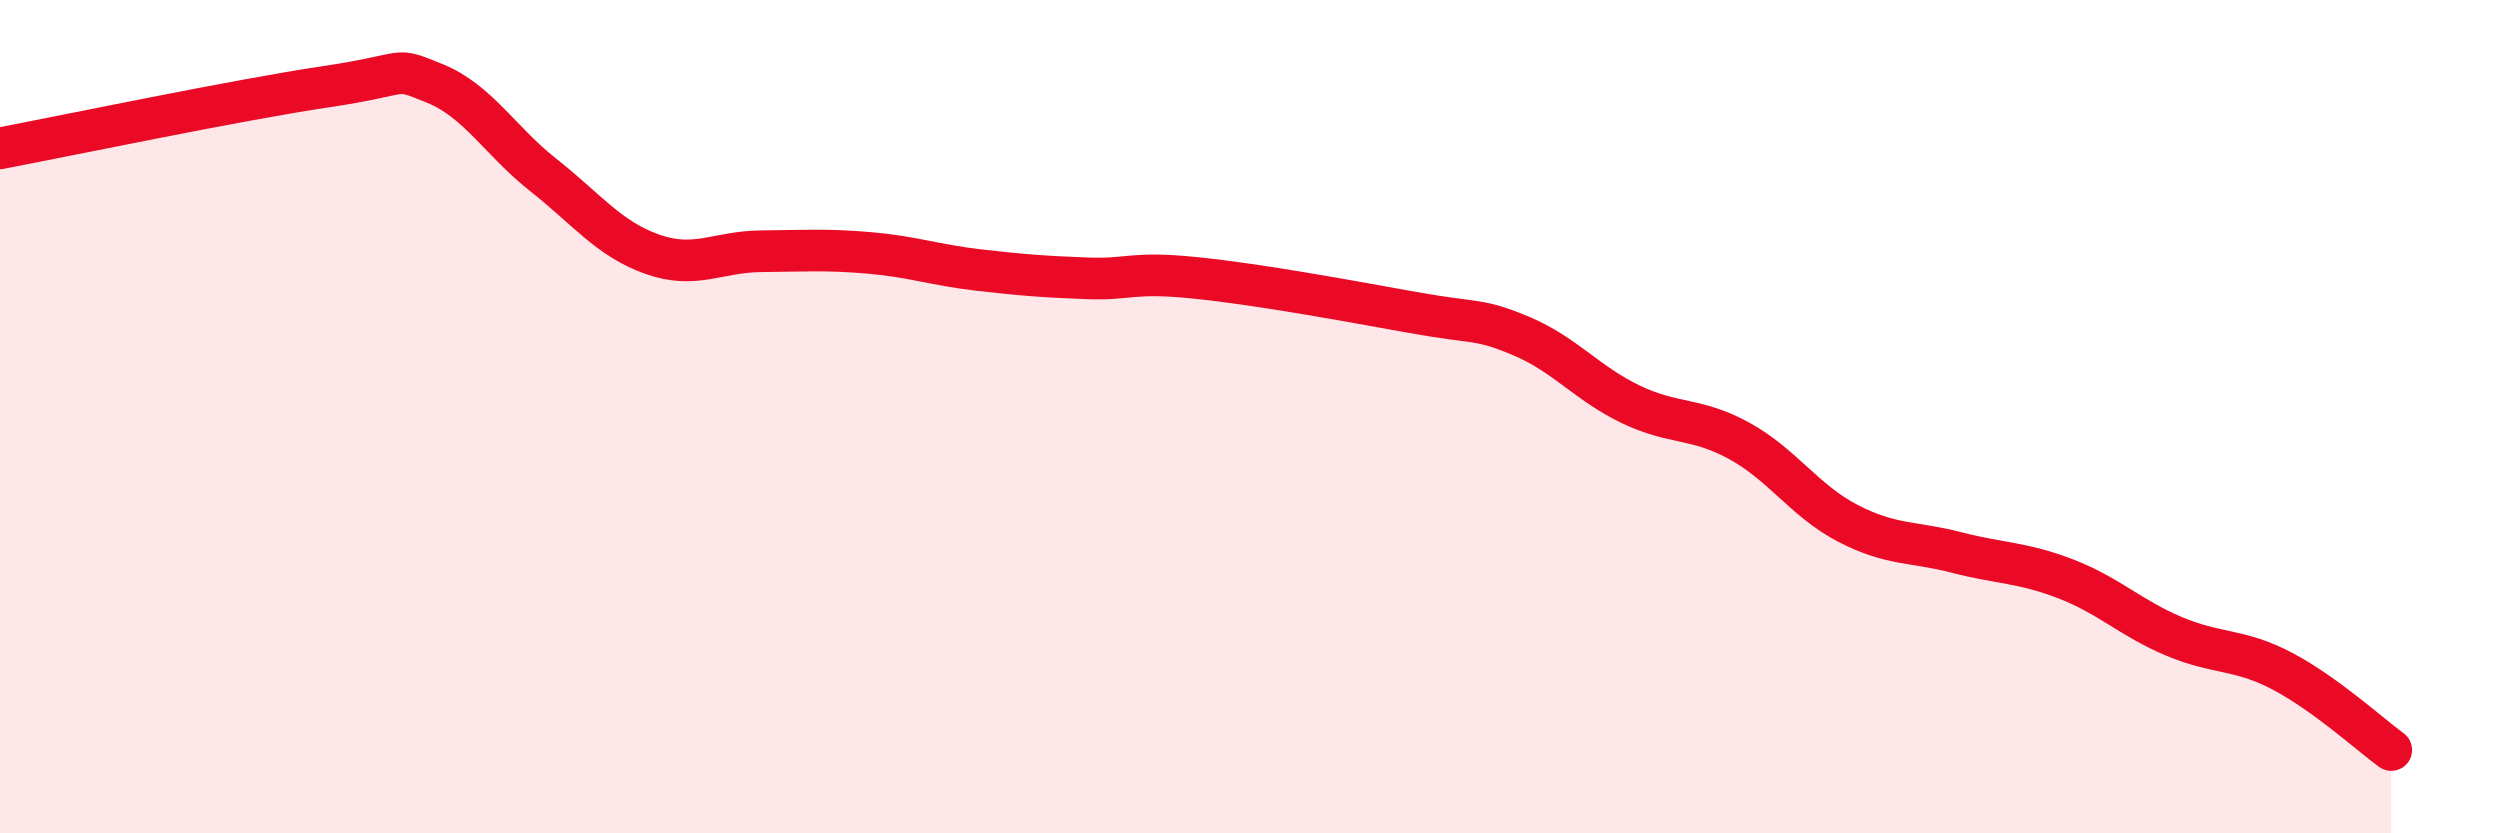
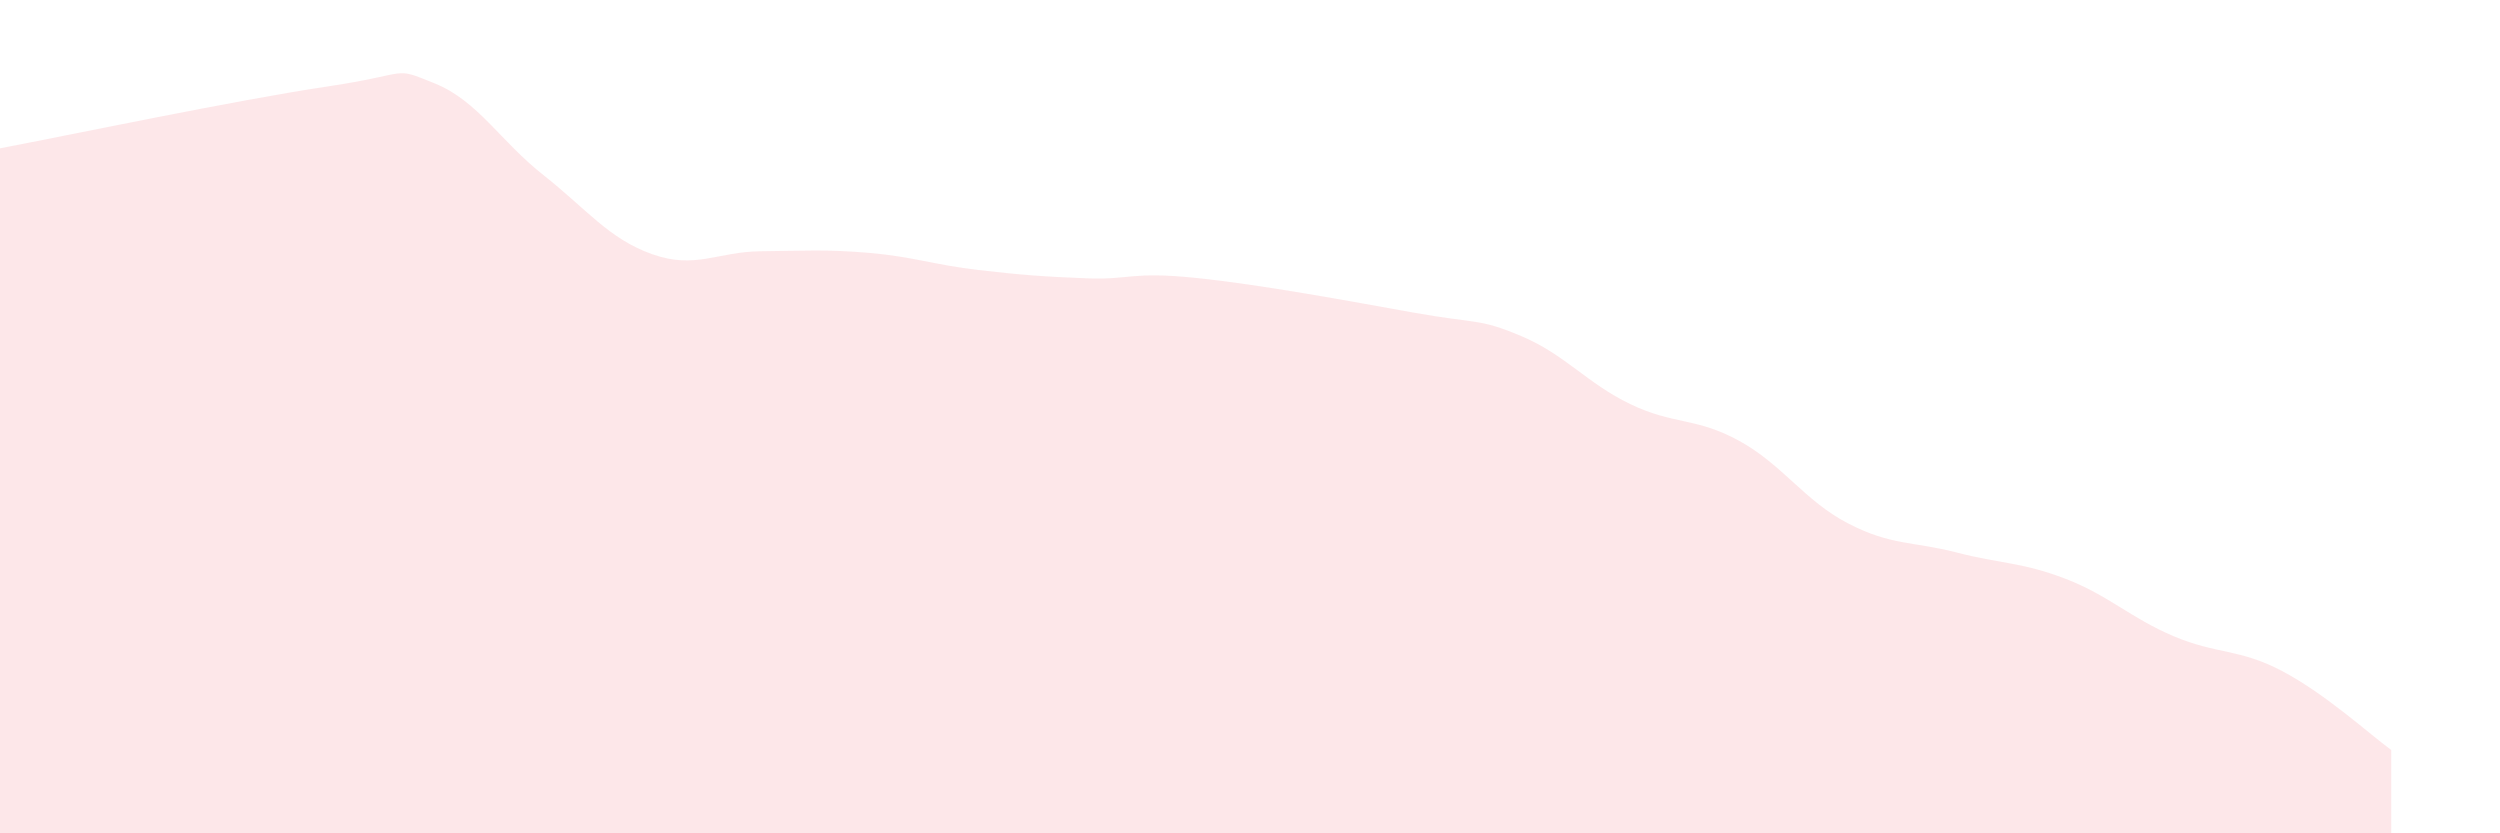
<svg xmlns="http://www.w3.org/2000/svg" width="60" height="20" viewBox="0 0 60 20">
  <path d="M 0,3.56 C 1.57,3.26 5.74,2.39 7.83,2.08 C 9.92,1.77 9.39,1.58 10.43,2 C 11.47,2.42 12,3.38 13.04,4.2 C 14.08,5.02 14.61,5.73 15.65,6.1 C 16.69,6.47 17.22,6.04 18.26,6.03 C 19.3,6.02 19.83,5.98 20.87,6.07 C 21.91,6.16 22.44,6.36 23.48,6.48 C 24.52,6.6 25.05,6.64 26.09,6.68 C 27.13,6.72 27.14,6.51 28.7,6.67 C 30.26,6.83 32.35,7.22 33.91,7.5 C 35.47,7.78 35.48,7.63 36.52,8.07 C 37.56,8.51 38.09,9.2 39.13,9.7 C 40.17,10.2 40.7,10.01 41.74,10.58 C 42.78,11.15 43.31,12.02 44.35,12.56 C 45.39,13.1 45.92,12.99 46.96,13.26 C 48,13.53 48.53,13.49 49.57,13.89 C 50.61,14.29 51.13,14.83 52.17,15.27 C 53.21,15.71 53.74,15.56 54.78,16.11 C 55.82,16.66 56.87,17.62 57.39,18L57.39 20L0 20Z" fill="#EB0A25" opacity="0.1" stroke-linecap="round" stroke-linejoin="round" />
-   <path d="M 0,3.56 C 1.57,3.26 5.74,2.39 7.83,2.08 C 9.92,1.77 9.39,1.58 10.43,2 C 11.47,2.42 12,3.38 13.04,4.2 C 14.08,5.02 14.61,5.73 15.65,6.1 C 16.69,6.47 17.22,6.04 18.26,6.03 C 19.3,6.02 19.83,5.98 20.87,6.07 C 21.91,6.16 22.44,6.36 23.48,6.48 C 24.52,6.6 25.05,6.64 26.09,6.68 C 27.13,6.72 27.14,6.51 28.7,6.67 C 30.26,6.83 32.35,7.22 33.91,7.5 C 35.47,7.78 35.48,7.63 36.52,8.07 C 37.56,8.51 38.09,9.2 39.13,9.7 C 40.17,10.2 40.7,10.01 41.74,10.58 C 42.78,11.15 43.31,12.02 44.35,12.56 C 45.39,13.1 45.92,12.99 46.96,13.26 C 48,13.53 48.53,13.49 49.57,13.89 C 50.61,14.29 51.13,14.83 52.17,15.27 C 53.21,15.71 53.74,15.56 54.78,16.11 C 55.82,16.66 56.87,17.62 57.39,18" stroke="#EB0A25" stroke-width="1" fill="none" stroke-linecap="round" stroke-linejoin="round" />
</svg>